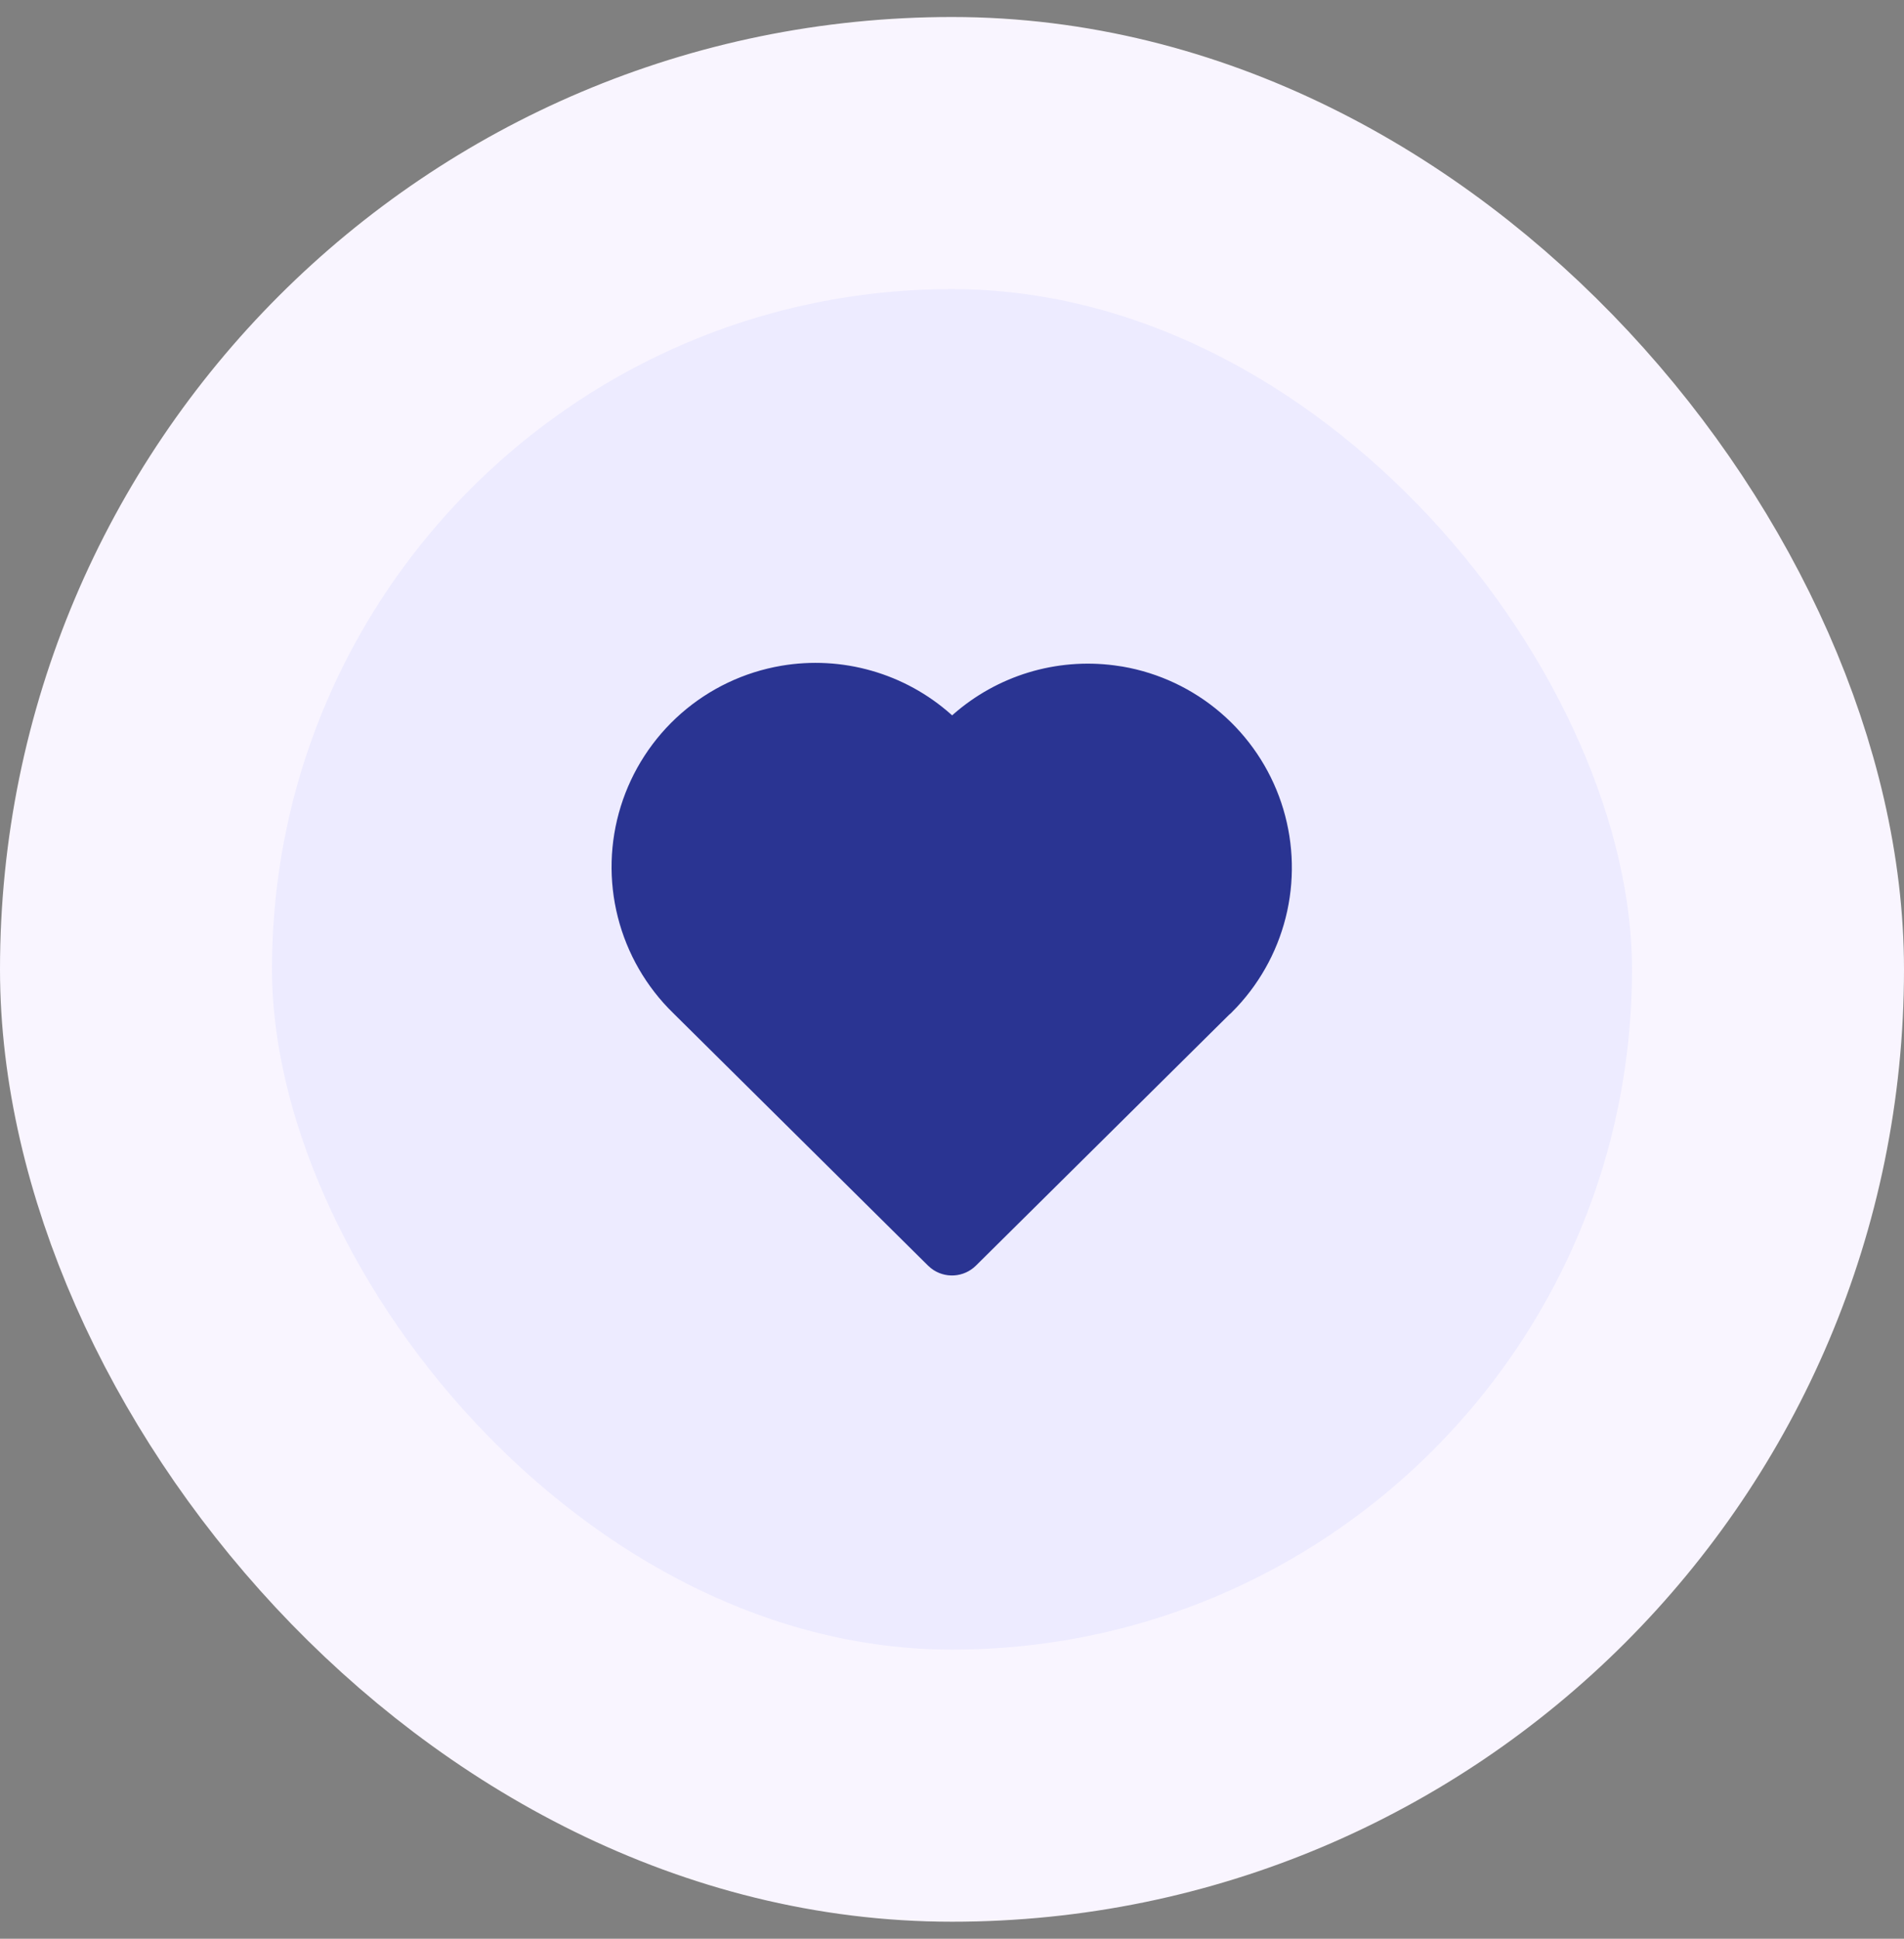
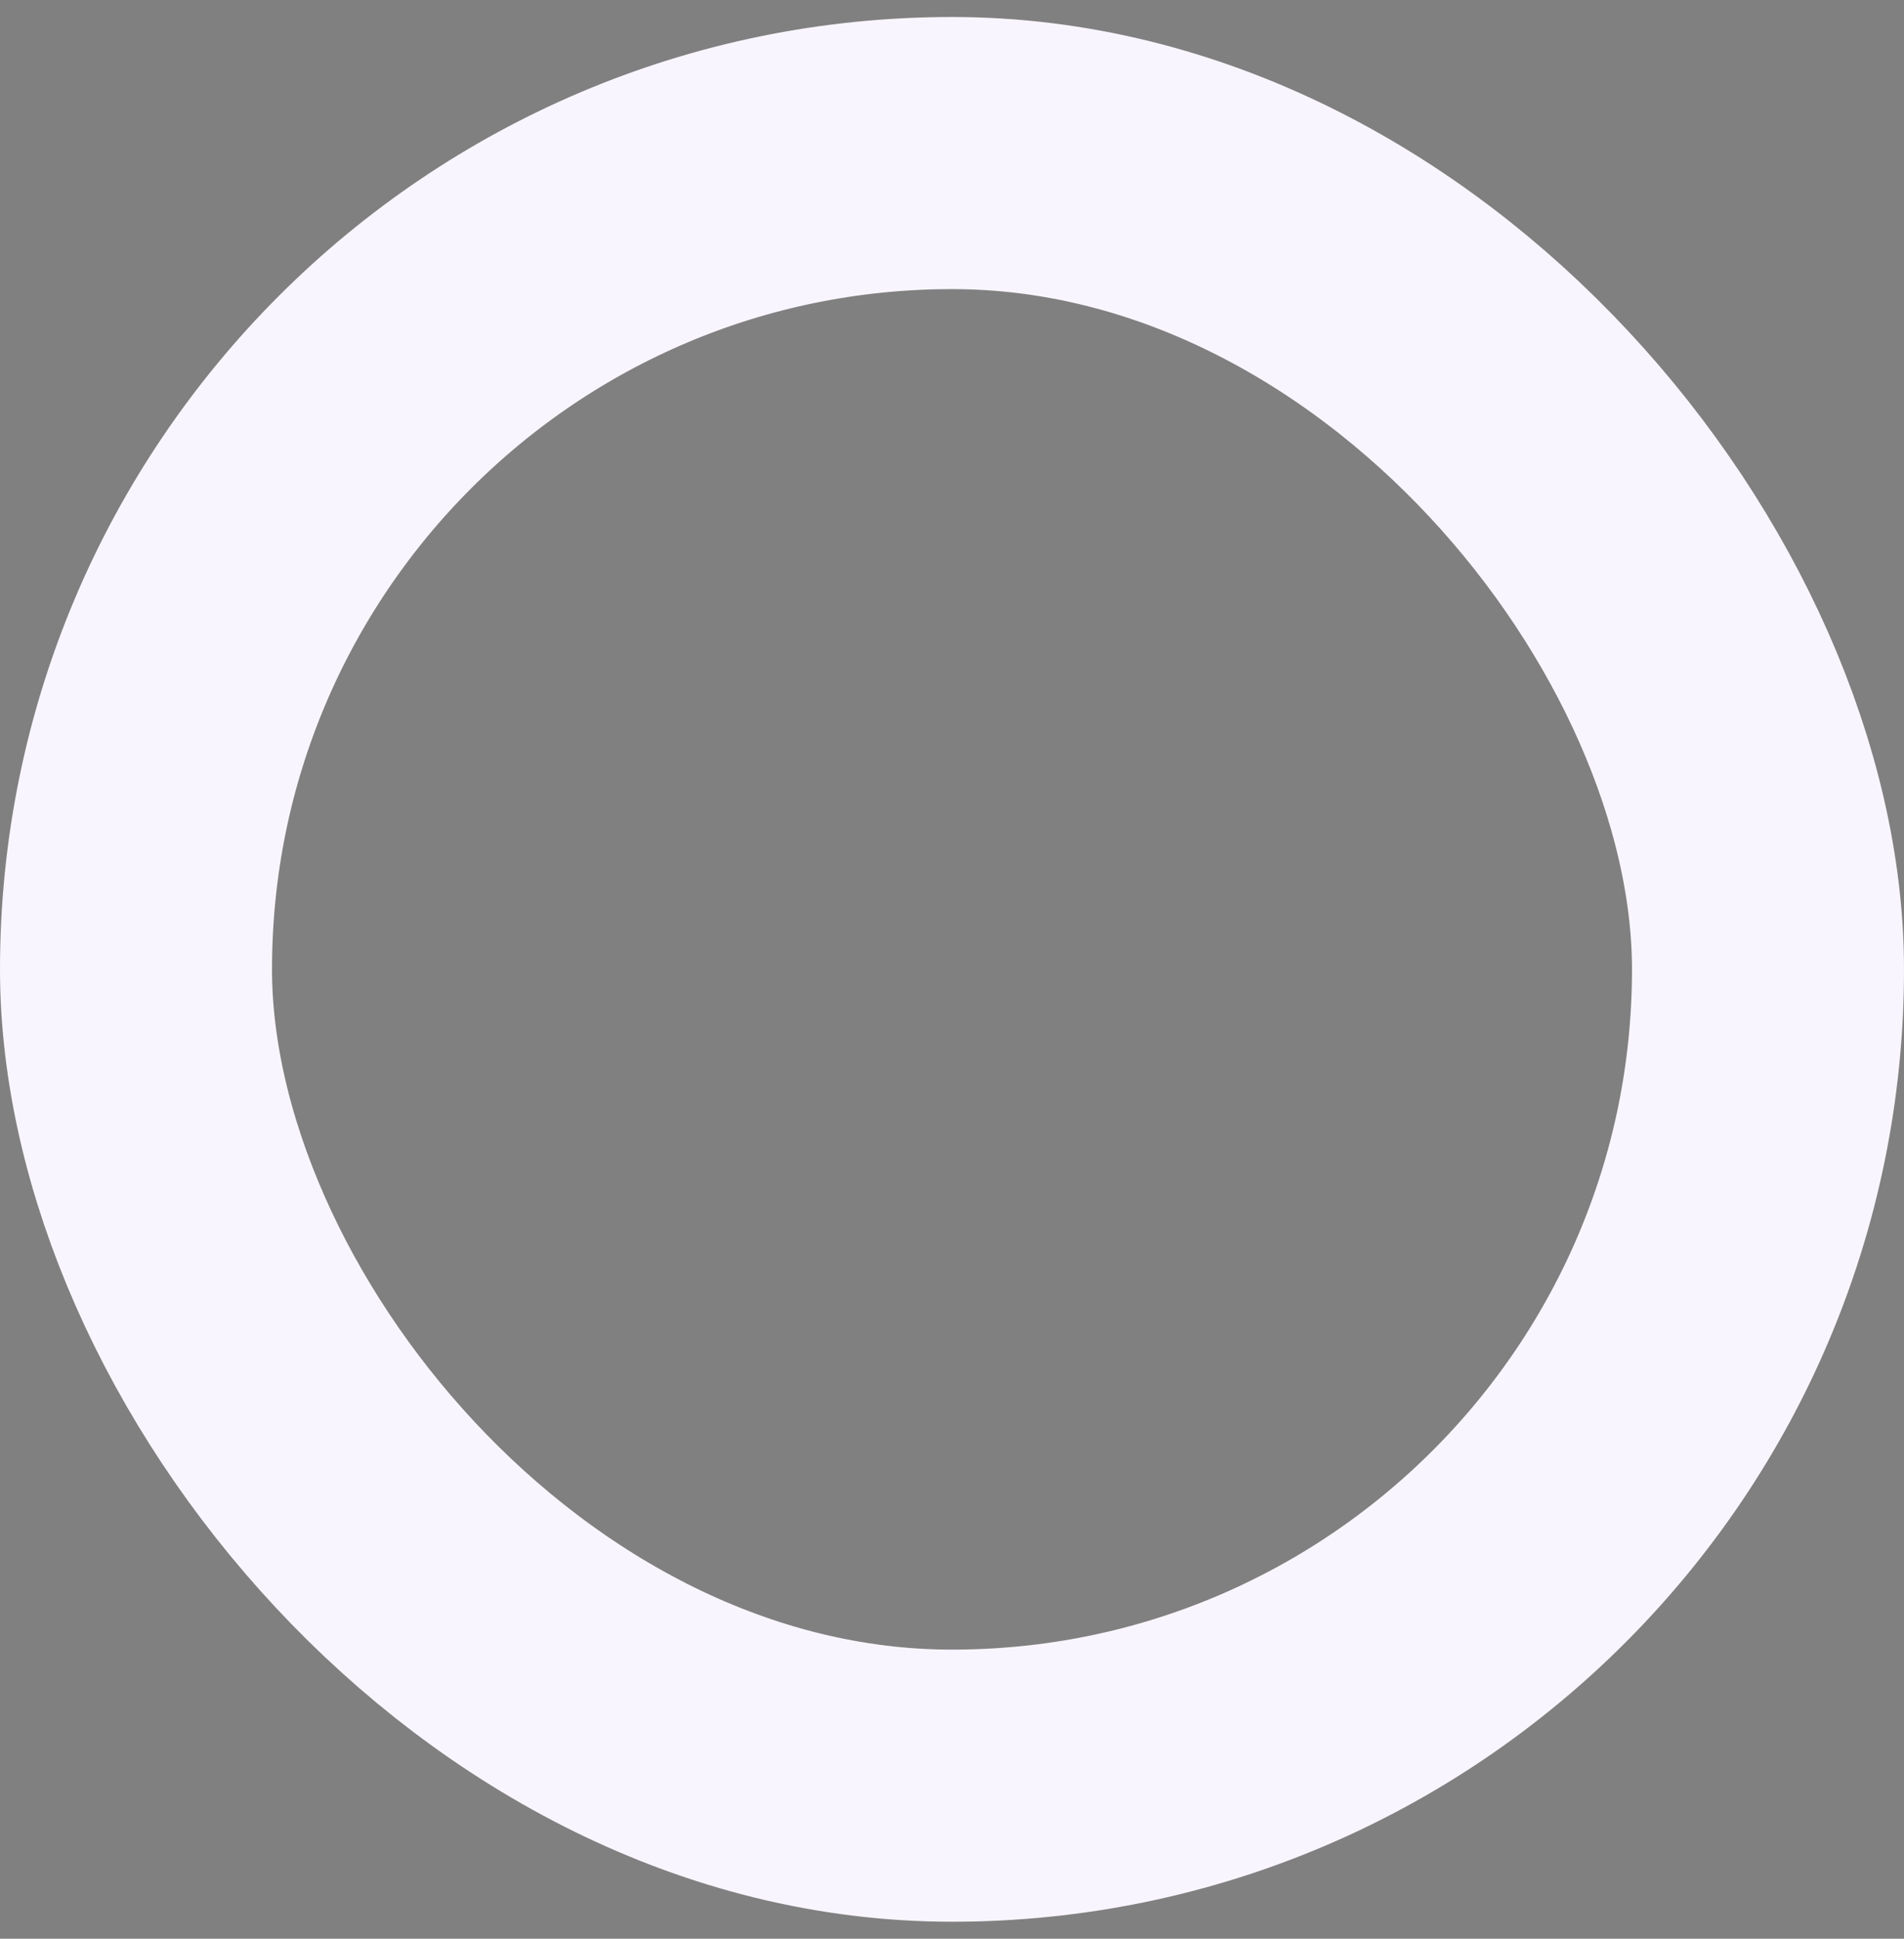
<svg xmlns="http://www.w3.org/2000/svg" width="56" height="57" viewBox="0 0 56 57" fill="none">
  <rect x="0" y="0" width="56" height="57" fill="#808080" stroke="none" />
-   <rect x="4" y="4.5" width="48" height="48" rx="24" fill="#EDEBFF" />
  <rect x="4" y="4.5" width="48" height="48" rx="24" stroke="#F9F5FF" stroke-width="8" />
  <g clip-path="url(#clip0_606_4684)">
-     <path d="M22.979 19.574C23.864 19.423 24.772 19.473 25.635 19.72C26.498 19.966 27.295 20.403 27.967 20.999L28.004 21.032L28.038 21.002C28.679 20.439 29.433 20.02 30.249 19.771C31.066 19.523 31.925 19.452 32.771 19.562L33.017 19.598C34.083 19.782 35.08 20.251 35.902 20.956C36.723 21.66 37.339 22.573 37.684 23.599C38.028 24.625 38.089 25.724 37.86 26.782C37.631 27.839 37.12 28.815 36.381 29.606L36.201 29.791L36.153 29.832L28.703 37.211C28.531 37.381 28.303 37.483 28.062 37.498C27.821 37.513 27.582 37.441 27.39 37.293L27.296 37.211L19.803 29.789C19.009 29.017 18.445 28.04 18.172 26.966C17.899 25.893 17.929 24.765 18.258 23.707C18.587 22.65 19.202 21.704 20.035 20.974C20.868 20.245 21.887 19.76 22.979 19.574Z" fill="#2A3492" />
-   </g>
+     </g>
  <defs>
    <clipPath id="clip0_606_4684">
      <rect width="24" height="24" fill="white" transform="translate(16 16.5)" />
    </clipPath>
  </defs>
</svg>